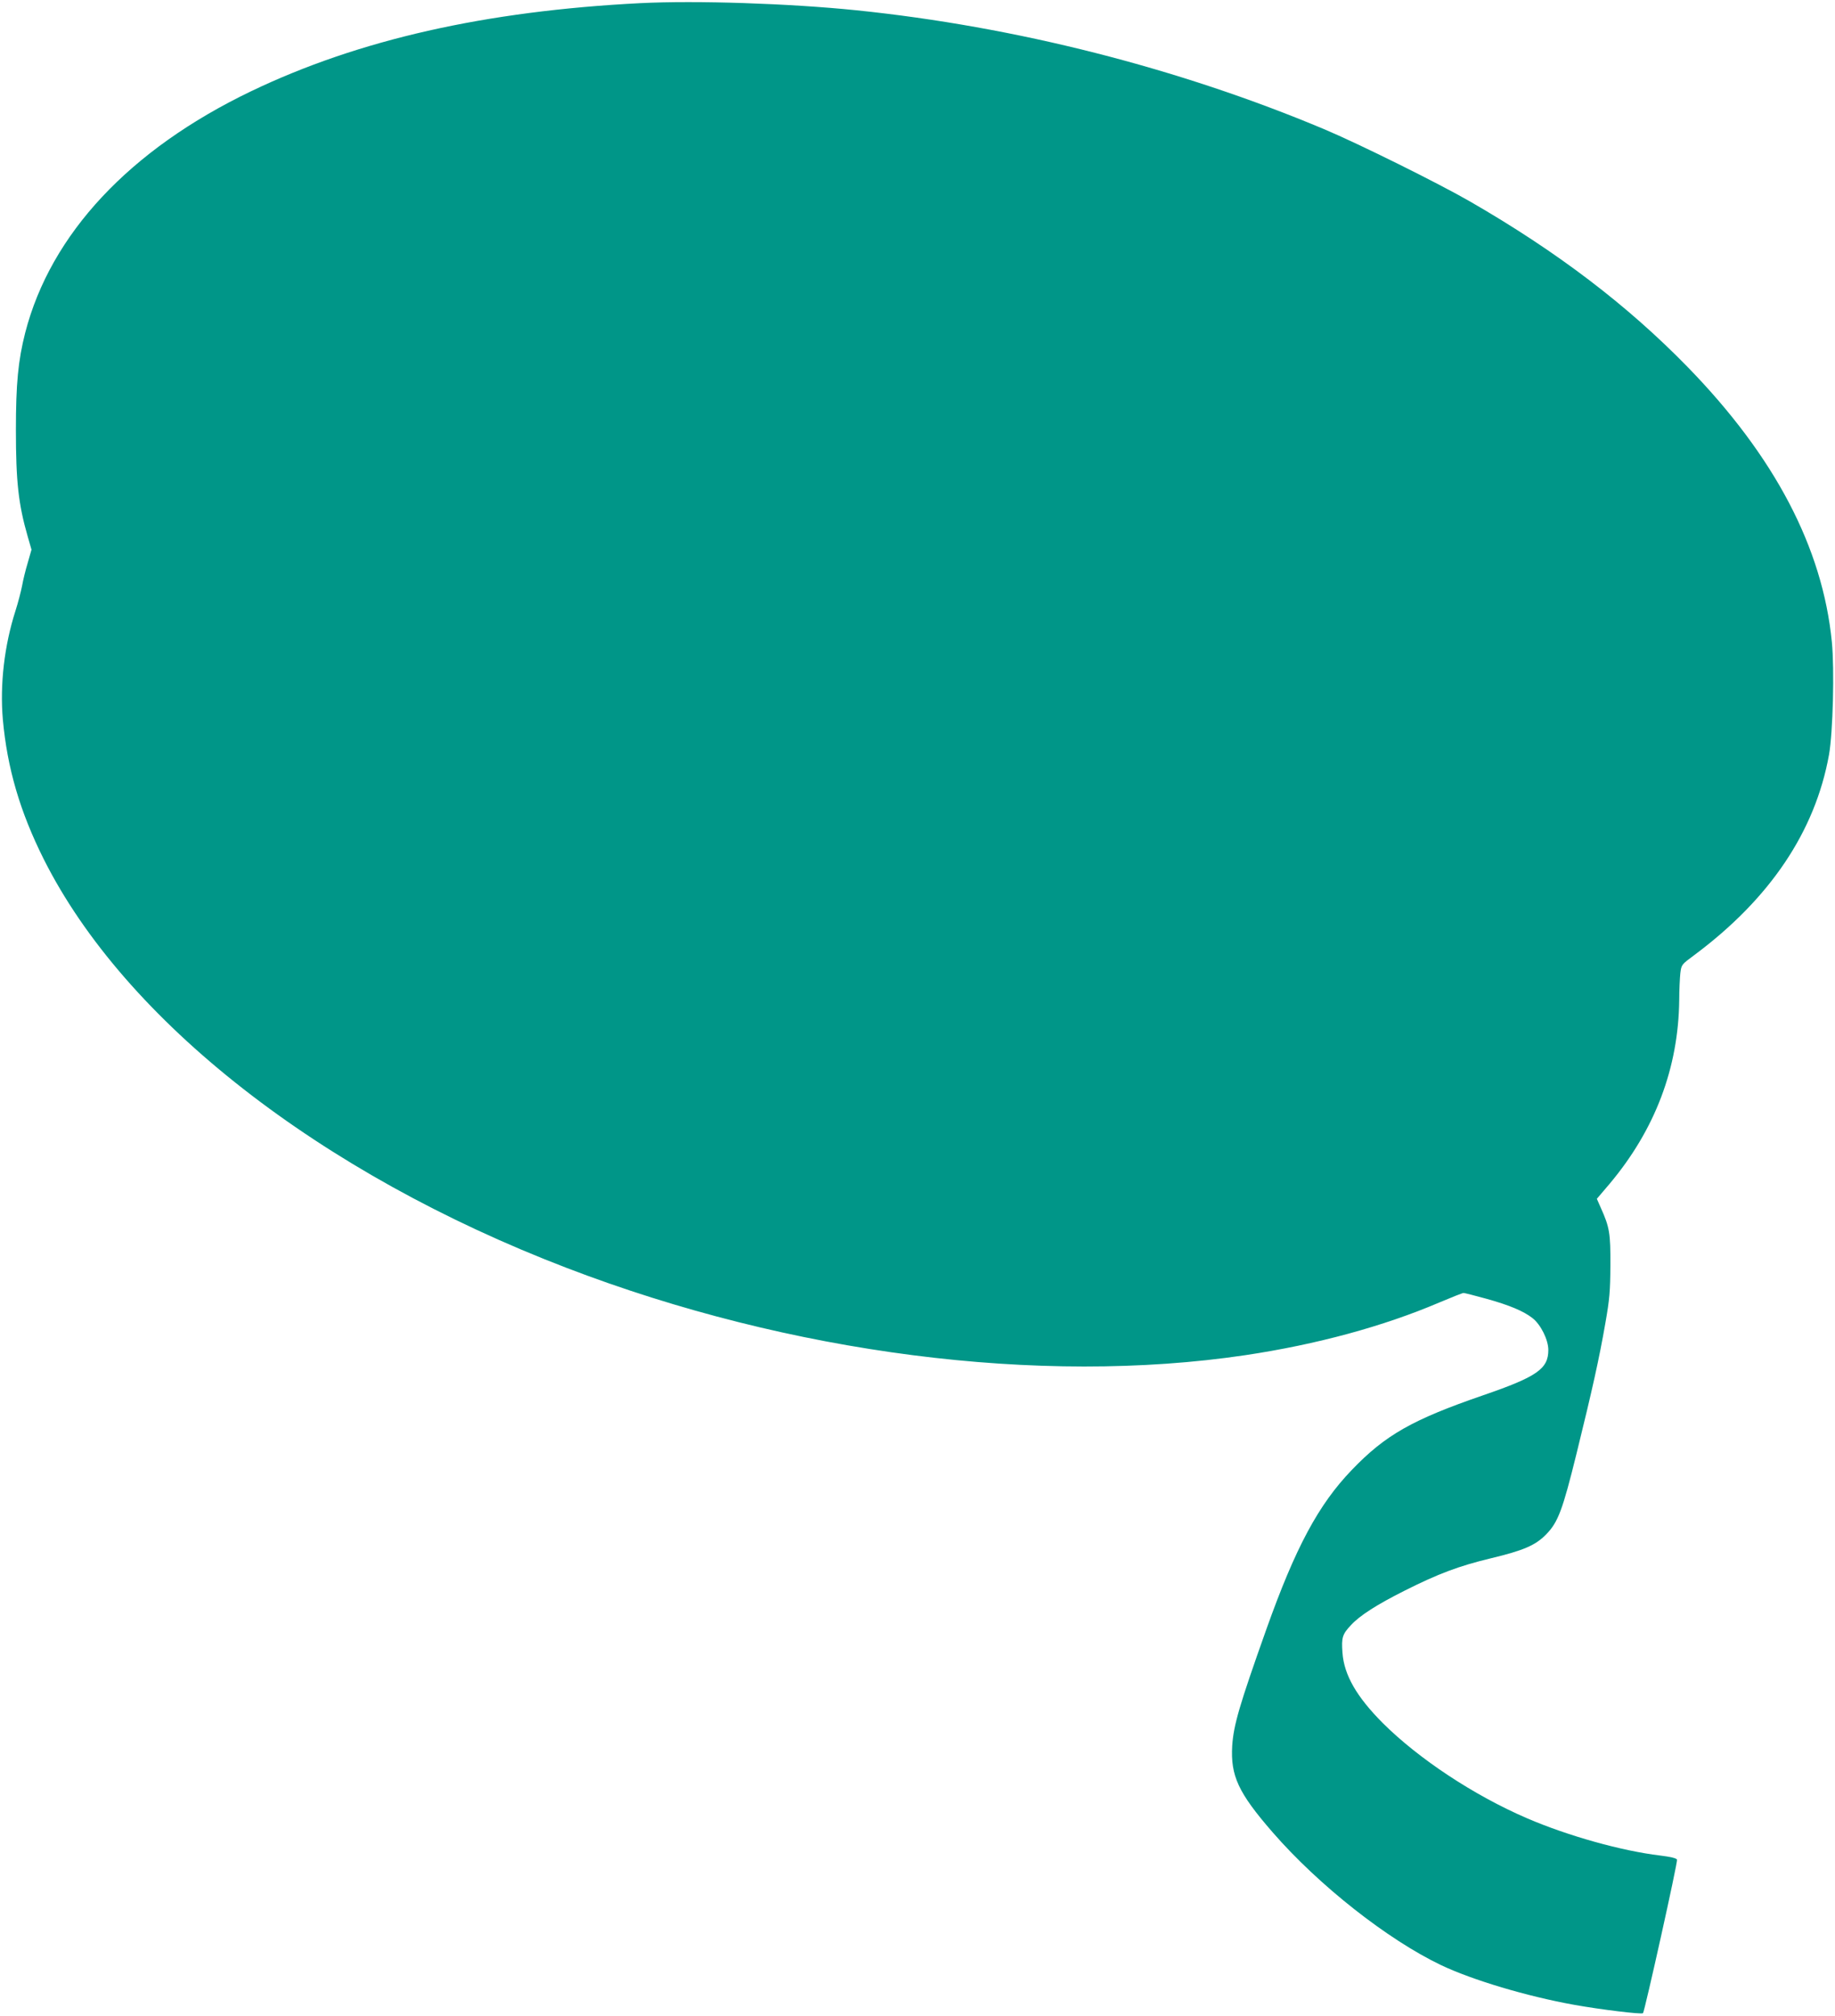
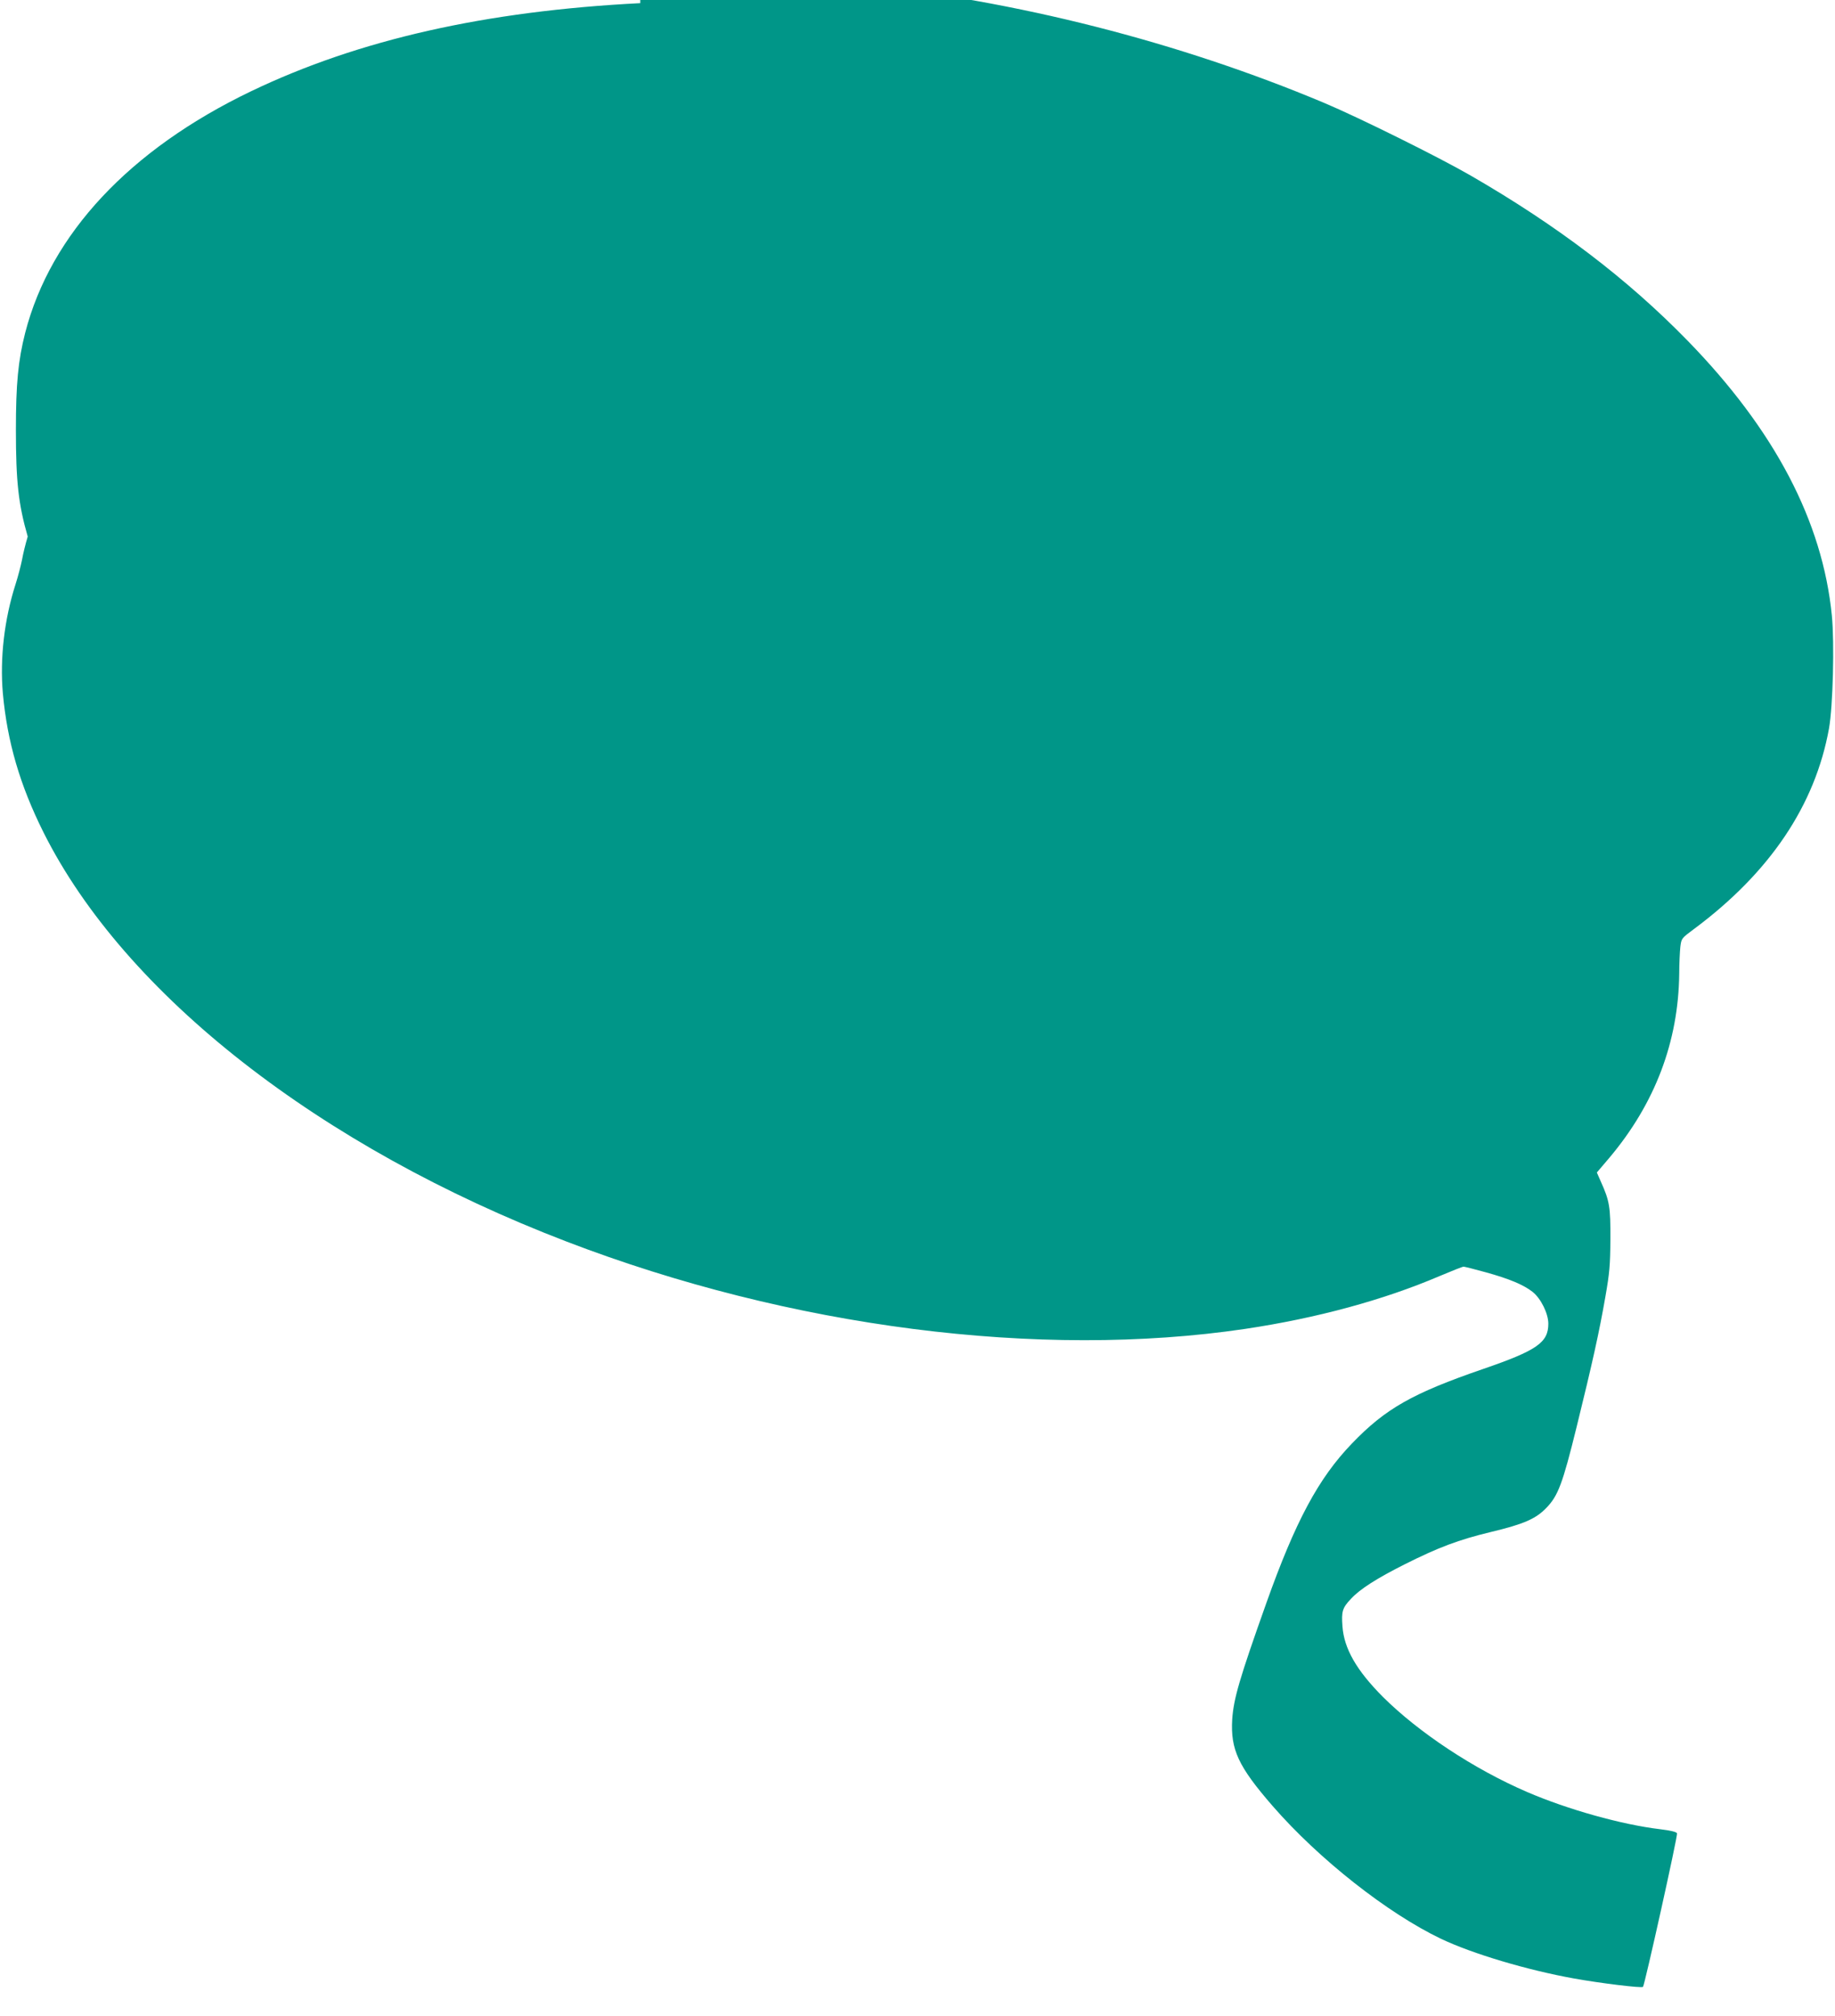
<svg xmlns="http://www.w3.org/2000/svg" version="1.0" width="1165pt" height="1280pt" viewBox="0 0 1165 1280" preserveAspectRatio="xMidYMid meet">
  <g transform="translate(0,1280) scale(0.1,-0.1)" fill="#009688" stroke="none">
-     <path d="M4065 12780 c-983 -50 -1788 -232 -2470 -559 -771 -370 -1273 -906 -1435 -1534 -45 -177 -59 -324 -59 -617 0 -329 16 -472 75 -677 l24 -83 -24 -84 c-14 -46 -30 -112 -36 -147 -7 -35 -25 -105 -41 -155 -72 -224 -100 -471 -81 -692 28 -310 109 -586 259 -886 515 -1028 1753 -1996 3321 -2597 1420 -545 3003 -748 4308 -554 454 68 877 183 1233 335 78 33 146 60 153 60 6 0 70 -16 142 -36 148 -41 239 -79 296 -124 53 -42 100 -138 100 -202 0 -120 -72 -170 -415 -288 -447 -154 -619 -251 -832 -473 -213 -221 -359 -495 -543 -1012 -172 -484 -208 -608 -217 -740 -11 -191 38 -298 257 -550 293 -337 730 -681 1069 -843 200 -95 545 -198 845 -252 167 -30 429 -62 437 -53 11 13 222 962 216 975 -3 9 -42 18 -107 26 -244 29 -586 125 -844 236 -339 146 -689 378 -917 605 -166 167 -246 305 -256 447 -7 95 -1 117 54 175 57 62 166 131 341 219 215 108 343 156 546 205 209 50 285 83 352 152 76 77 105 156 193 513 101 410 144 604 183 828 27 154 31 202 32 367 1 204 -5 242 -61 366 l-25 57 80 94 c290 345 438 737 443 1168 0 63 4 140 7 170 7 55 7 55 88 115 481 358 768 785 856 1273 25 142 35 541 18 716 -59 599 -363 1178 -915 1745 -383 393 -828 732 -1381 1051 -201 116 -707 367 -928 460 -921 387 -1957 651 -2971 755 -421 43 -1015 63 -1370 45z" />
+     <path d="M4065 12780 c-983 -50 -1788 -232 -2470 -559 -771 -370 -1273 -906 -1435 -1534 -45 -177 -59 -324 -59 -617 0 -329 16 -472 75 -677 c-14 -46 -30 -112 -36 -147 -7 -35 -25 -105 -41 -155 -72 -224 -100 -471 -81 -692 28 -310 109 -586 259 -886 515 -1028 1753 -1996 3321 -2597 1420 -545 3003 -748 4308 -554 454 68 877 183 1233 335 78 33 146 60 153 60 6 0 70 -16 142 -36 148 -41 239 -79 296 -124 53 -42 100 -138 100 -202 0 -120 -72 -170 -415 -288 -447 -154 -619 -251 -832 -473 -213 -221 -359 -495 -543 -1012 -172 -484 -208 -608 -217 -740 -11 -191 38 -298 257 -550 293 -337 730 -681 1069 -843 200 -95 545 -198 845 -252 167 -30 429 -62 437 -53 11 13 222 962 216 975 -3 9 -42 18 -107 26 -244 29 -586 125 -844 236 -339 146 -689 378 -917 605 -166 167 -246 305 -256 447 -7 95 -1 117 54 175 57 62 166 131 341 219 215 108 343 156 546 205 209 50 285 83 352 152 76 77 105 156 193 513 101 410 144 604 183 828 27 154 31 202 32 367 1 204 -5 242 -61 366 l-25 57 80 94 c290 345 438 737 443 1168 0 63 4 140 7 170 7 55 7 55 88 115 481 358 768 785 856 1273 25 142 35 541 18 716 -59 599 -363 1178 -915 1745 -383 393 -828 732 -1381 1051 -201 116 -707 367 -928 460 -921 387 -1957 651 -2971 755 -421 43 -1015 63 -1370 45z" />
  </g>
</svg>